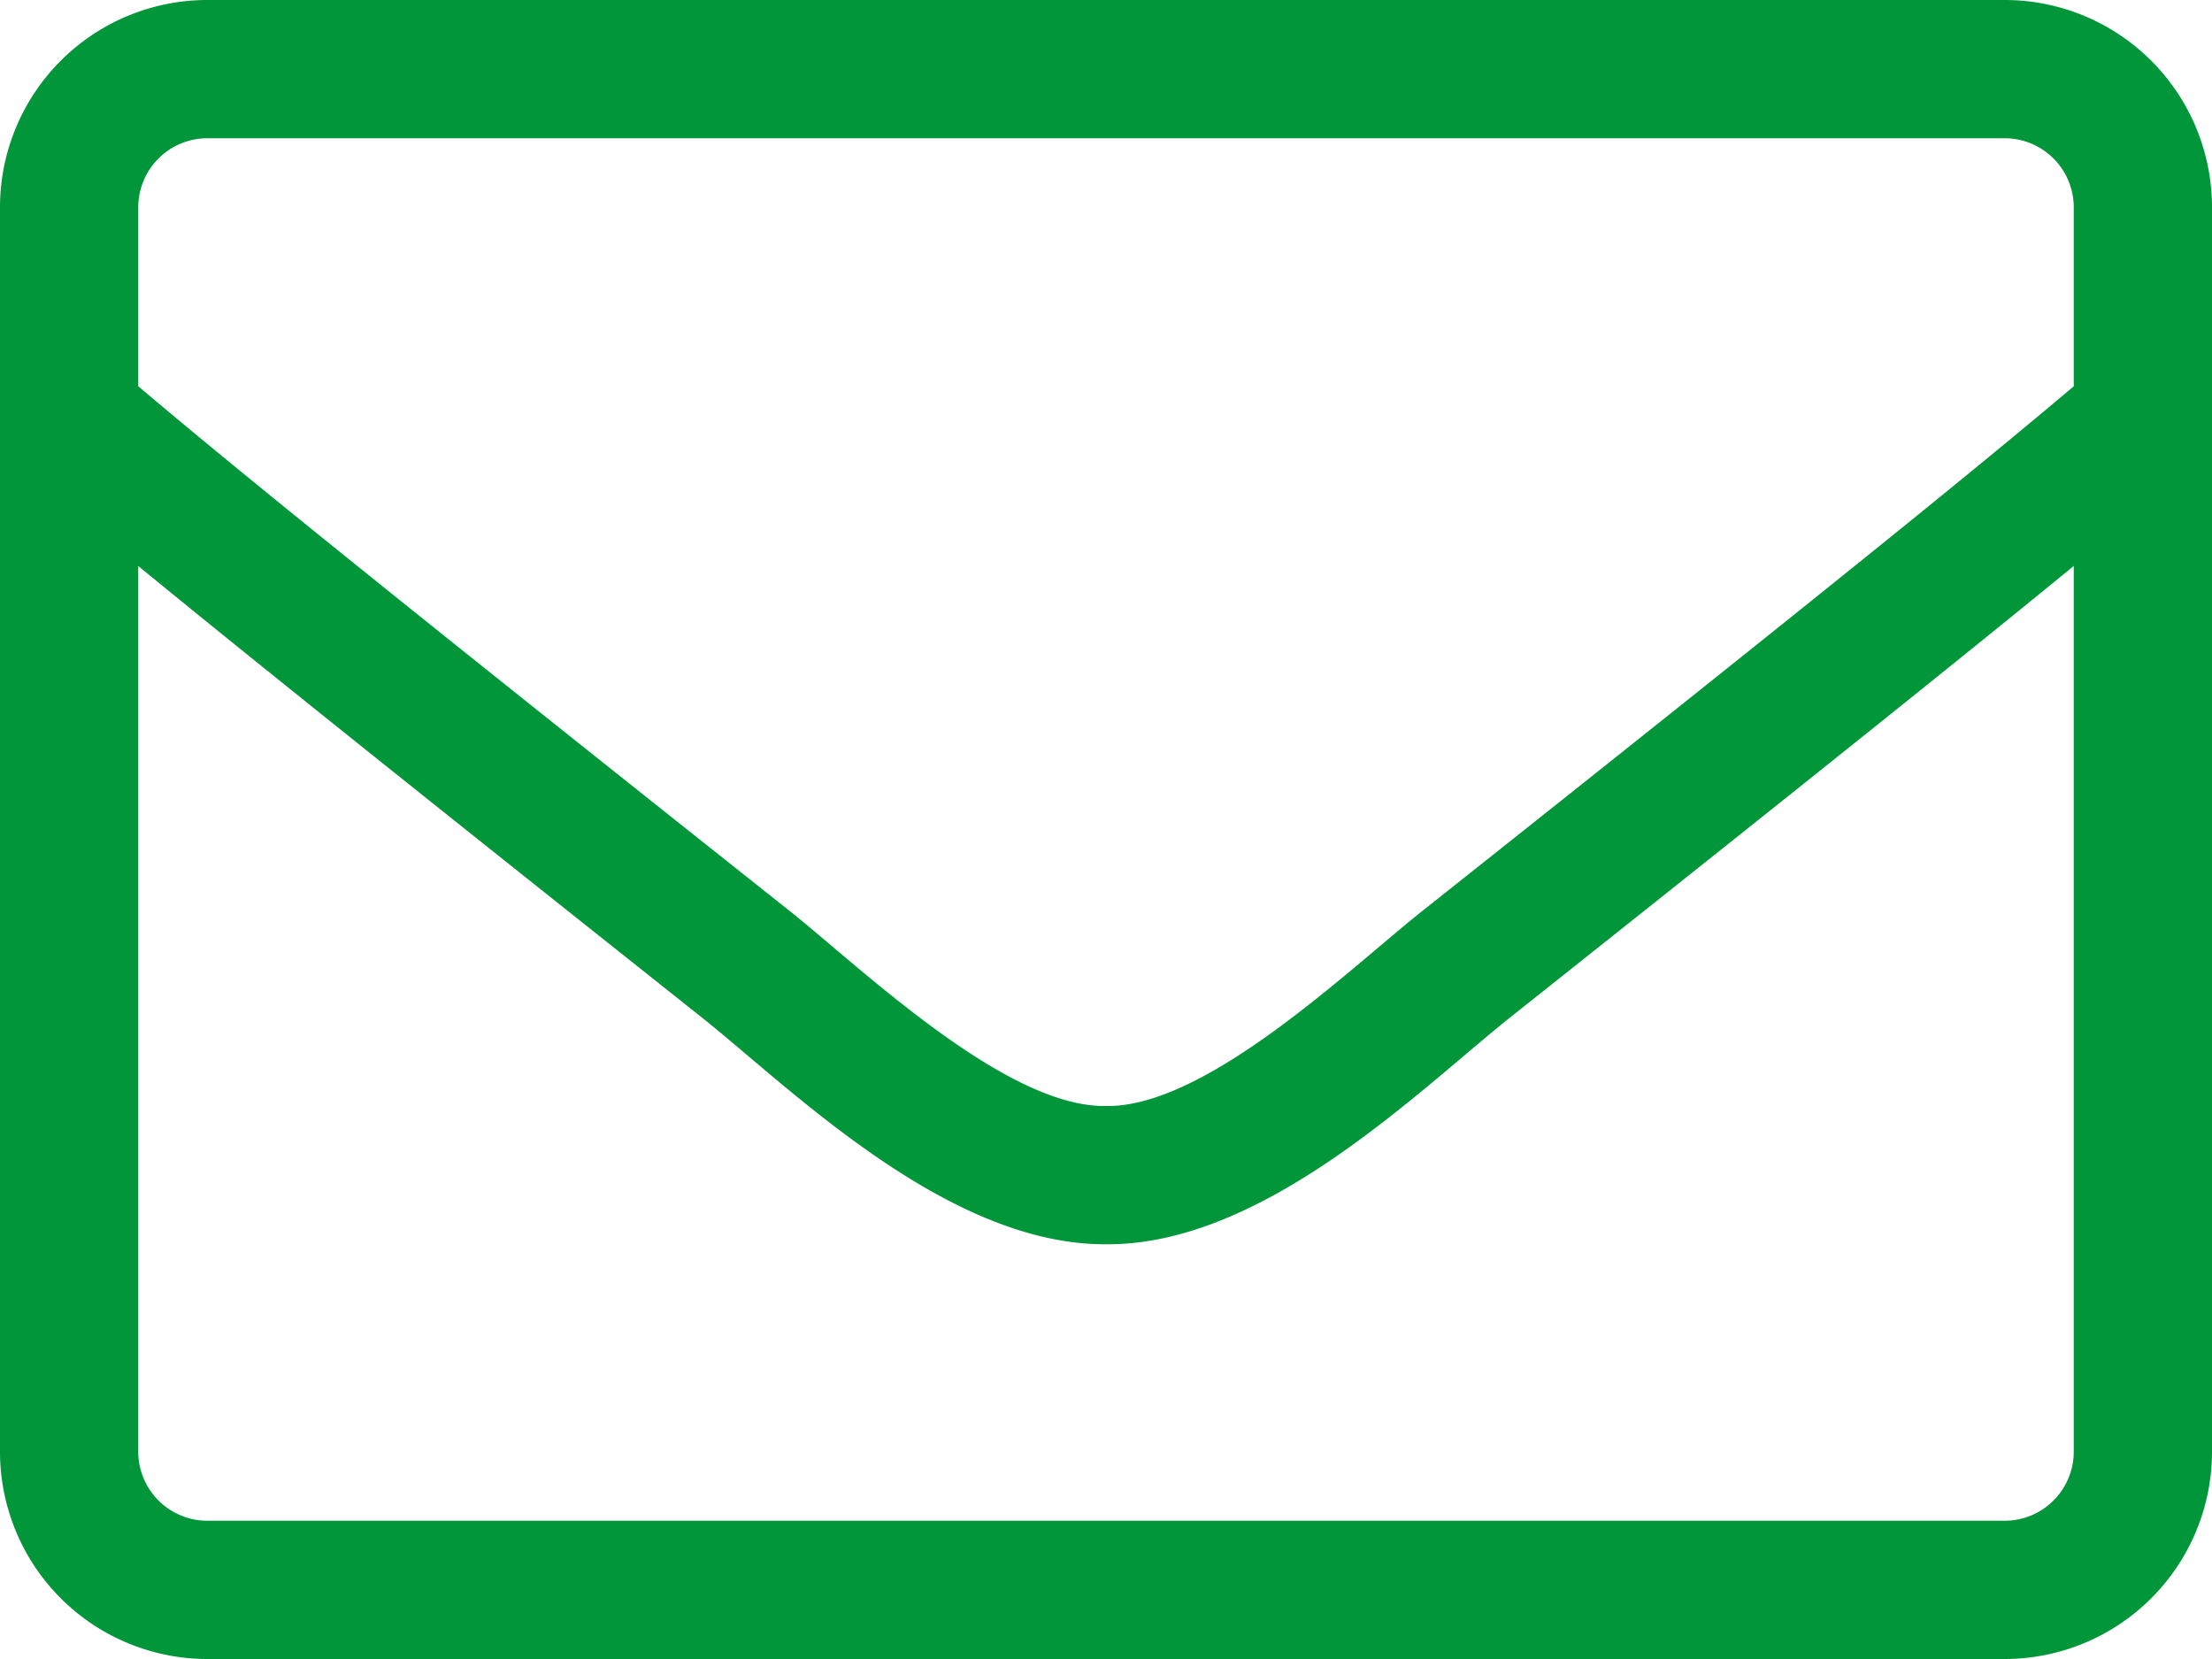
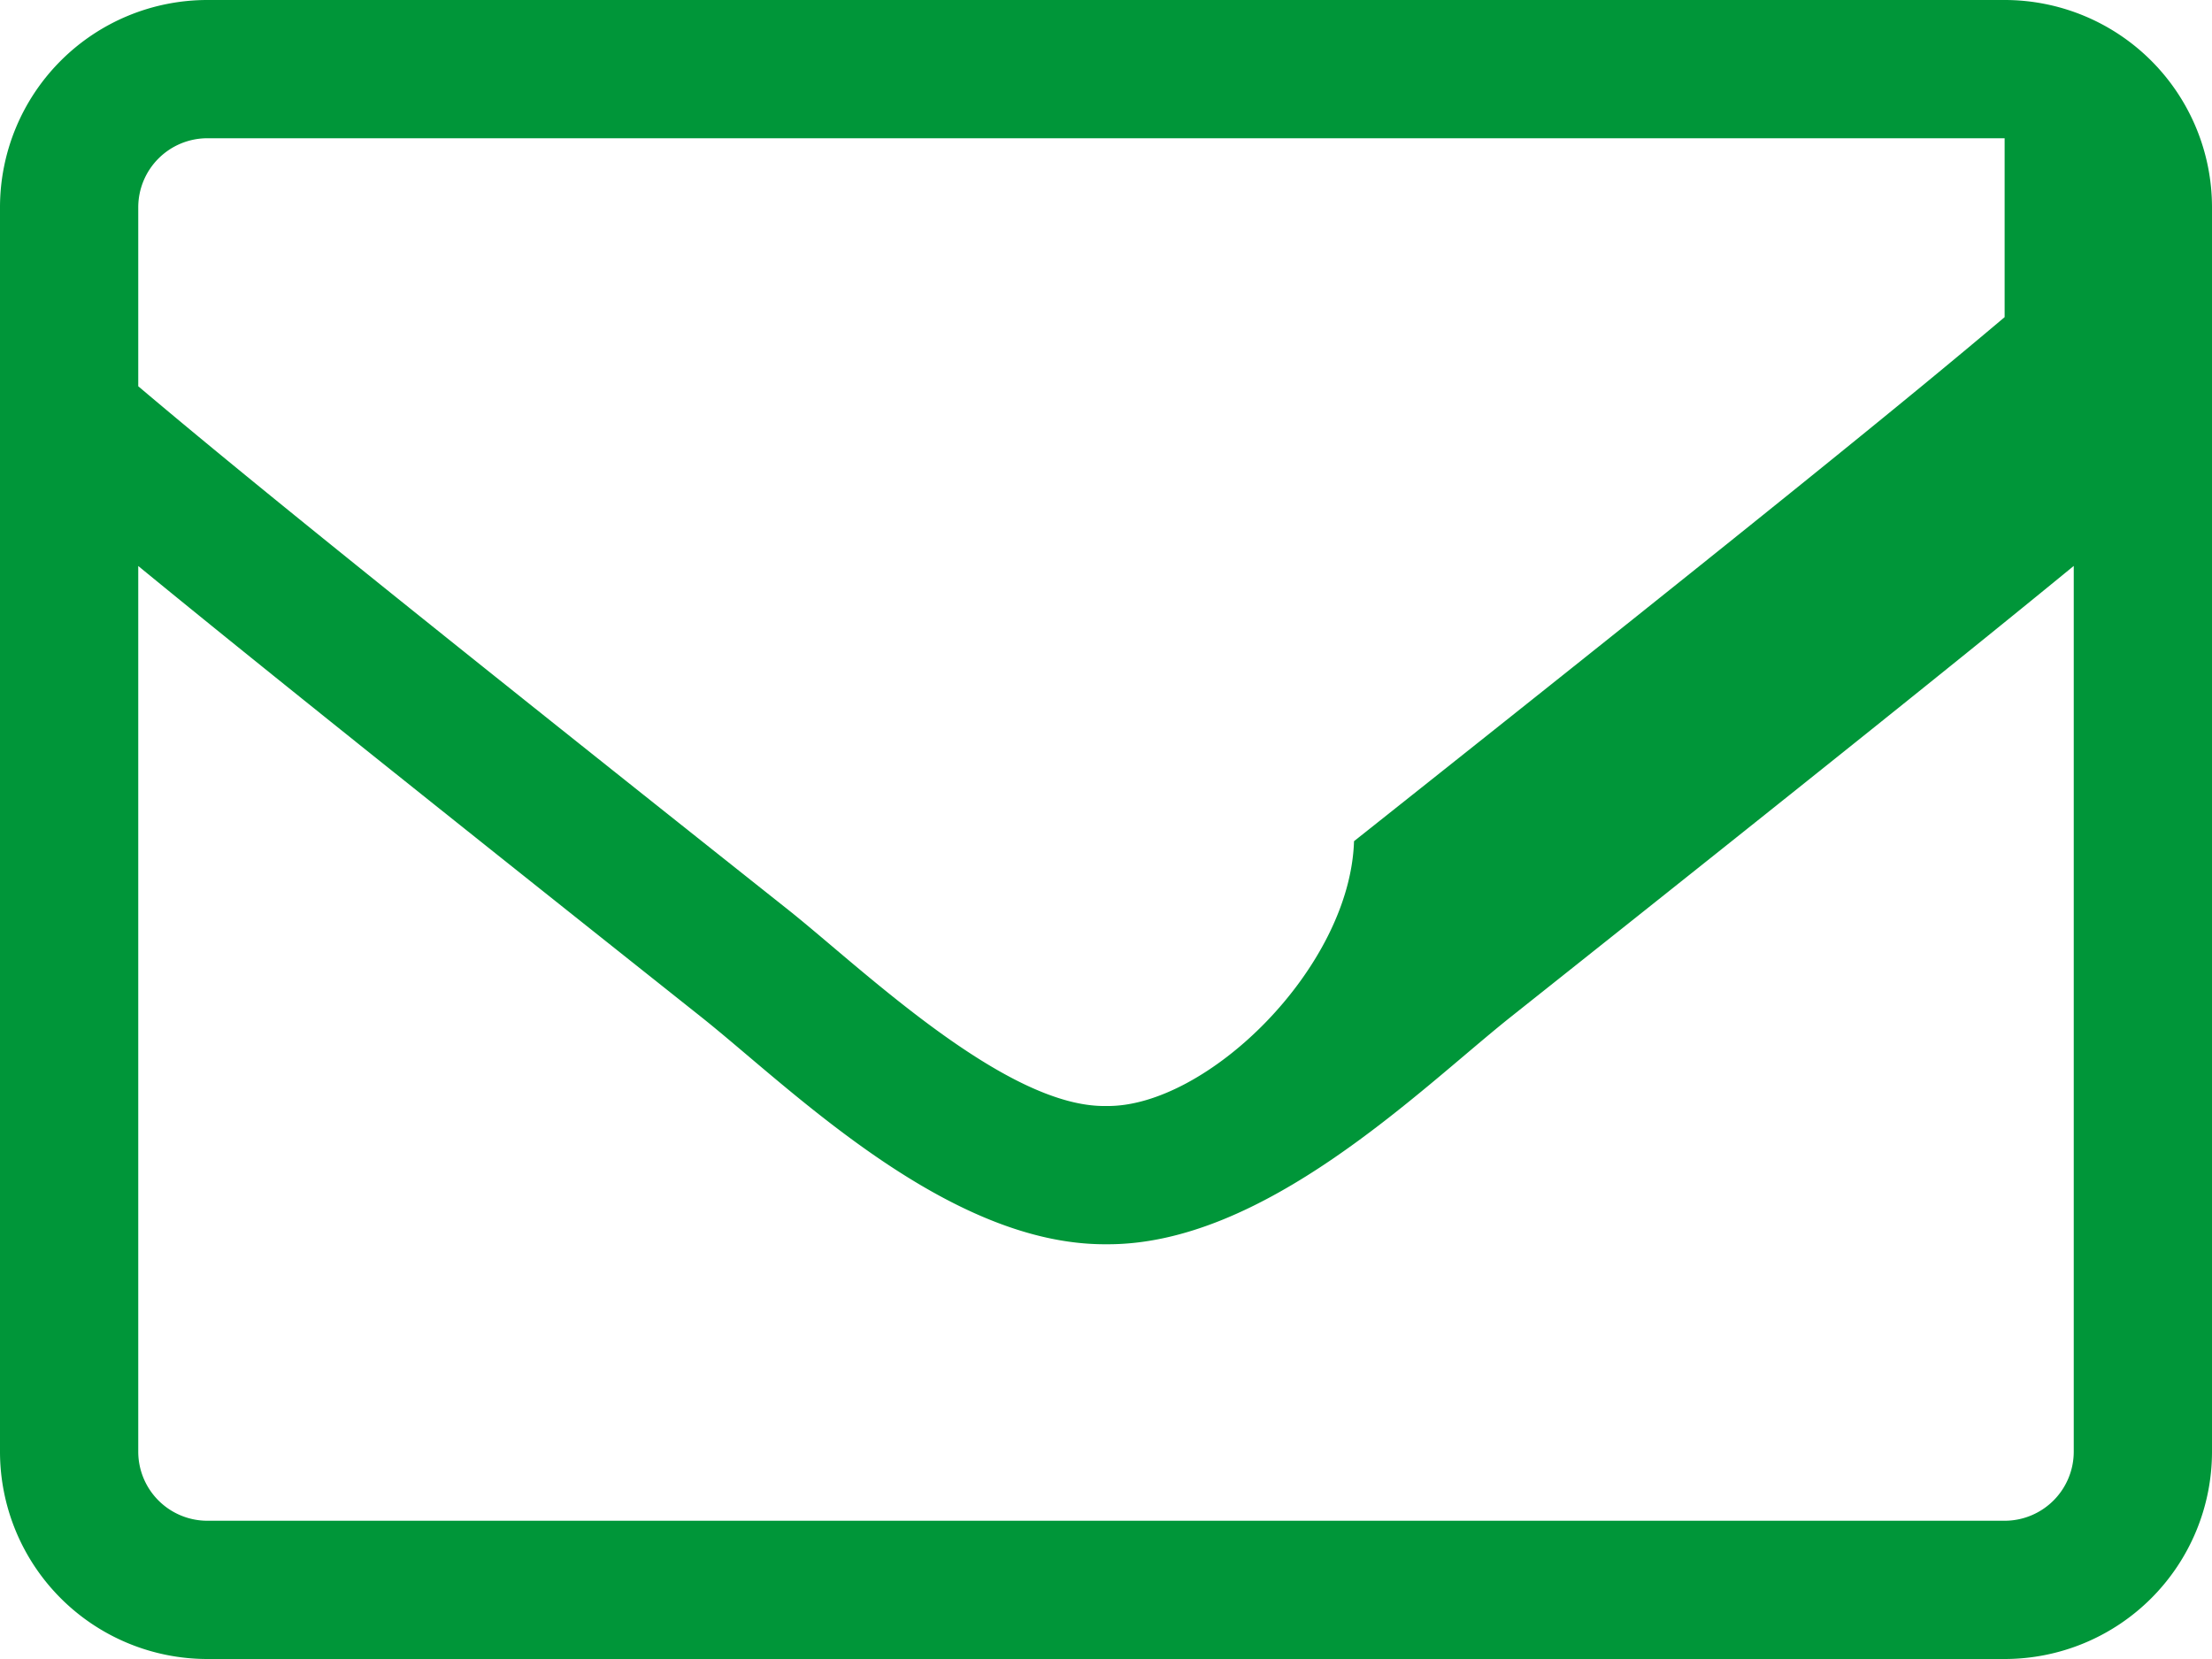
<svg xmlns="http://www.w3.org/2000/svg" width="32" height="24" viewBox="0 0 32 24">
  <defs>
    <style>.a{fill:#009639;}</style>
  </defs>
-   <path class="a" d="M13-24H-13a3,3,0,0,0-3,3V-3a3,3,0,0,0,3,3H13a3,3,0,0,0,3-3V-21A3,3,0,0,0,13-24Zm-26,2H13a1,1,0,0,1,1,1v2.588c-1.369,1.156-3.325,2.75-9.412,7.581C3.531-9.994,1.45-7.975,0-8c-1.45.025-3.537-1.994-4.588-2.831-6.087-4.831-8.044-6.425-9.412-7.581V-21A1,1,0,0,1-13-22ZM13-2H-13a1,1,0,0,1-1-1V-15.812c1.425,1.169,3.675,2.975,8.169,6.544C-4.55-8.244-2.288-5.987,0-6c2.275.019,4.519-2.219,5.831-3.269,4.494-3.569,6.744-5.375,8.169-6.544V-3A1,1,0,0,1,13-2Z" transform="translate(16 24)" />
+   <path class="a" d="M13-24H-13a3,3,0,0,0-3,3V-3a3,3,0,0,0,3,3H13a3,3,0,0,0,3-3V-21A3,3,0,0,0,13-24Zm-26,2H13v2.588c-1.369,1.156-3.325,2.75-9.412,7.581C3.531-9.994,1.45-7.975,0-8c-1.45.025-3.537-1.994-4.588-2.831-6.087-4.831-8.044-6.425-9.412-7.581V-21A1,1,0,0,1-13-22ZM13-2H-13a1,1,0,0,1-1-1V-15.812c1.425,1.169,3.675,2.975,8.169,6.544C-4.55-8.244-2.288-5.987,0-6c2.275.019,4.519-2.219,5.831-3.269,4.494-3.569,6.744-5.375,8.169-6.544V-3A1,1,0,0,1,13-2Z" transform="translate(16 24)" />
</svg>